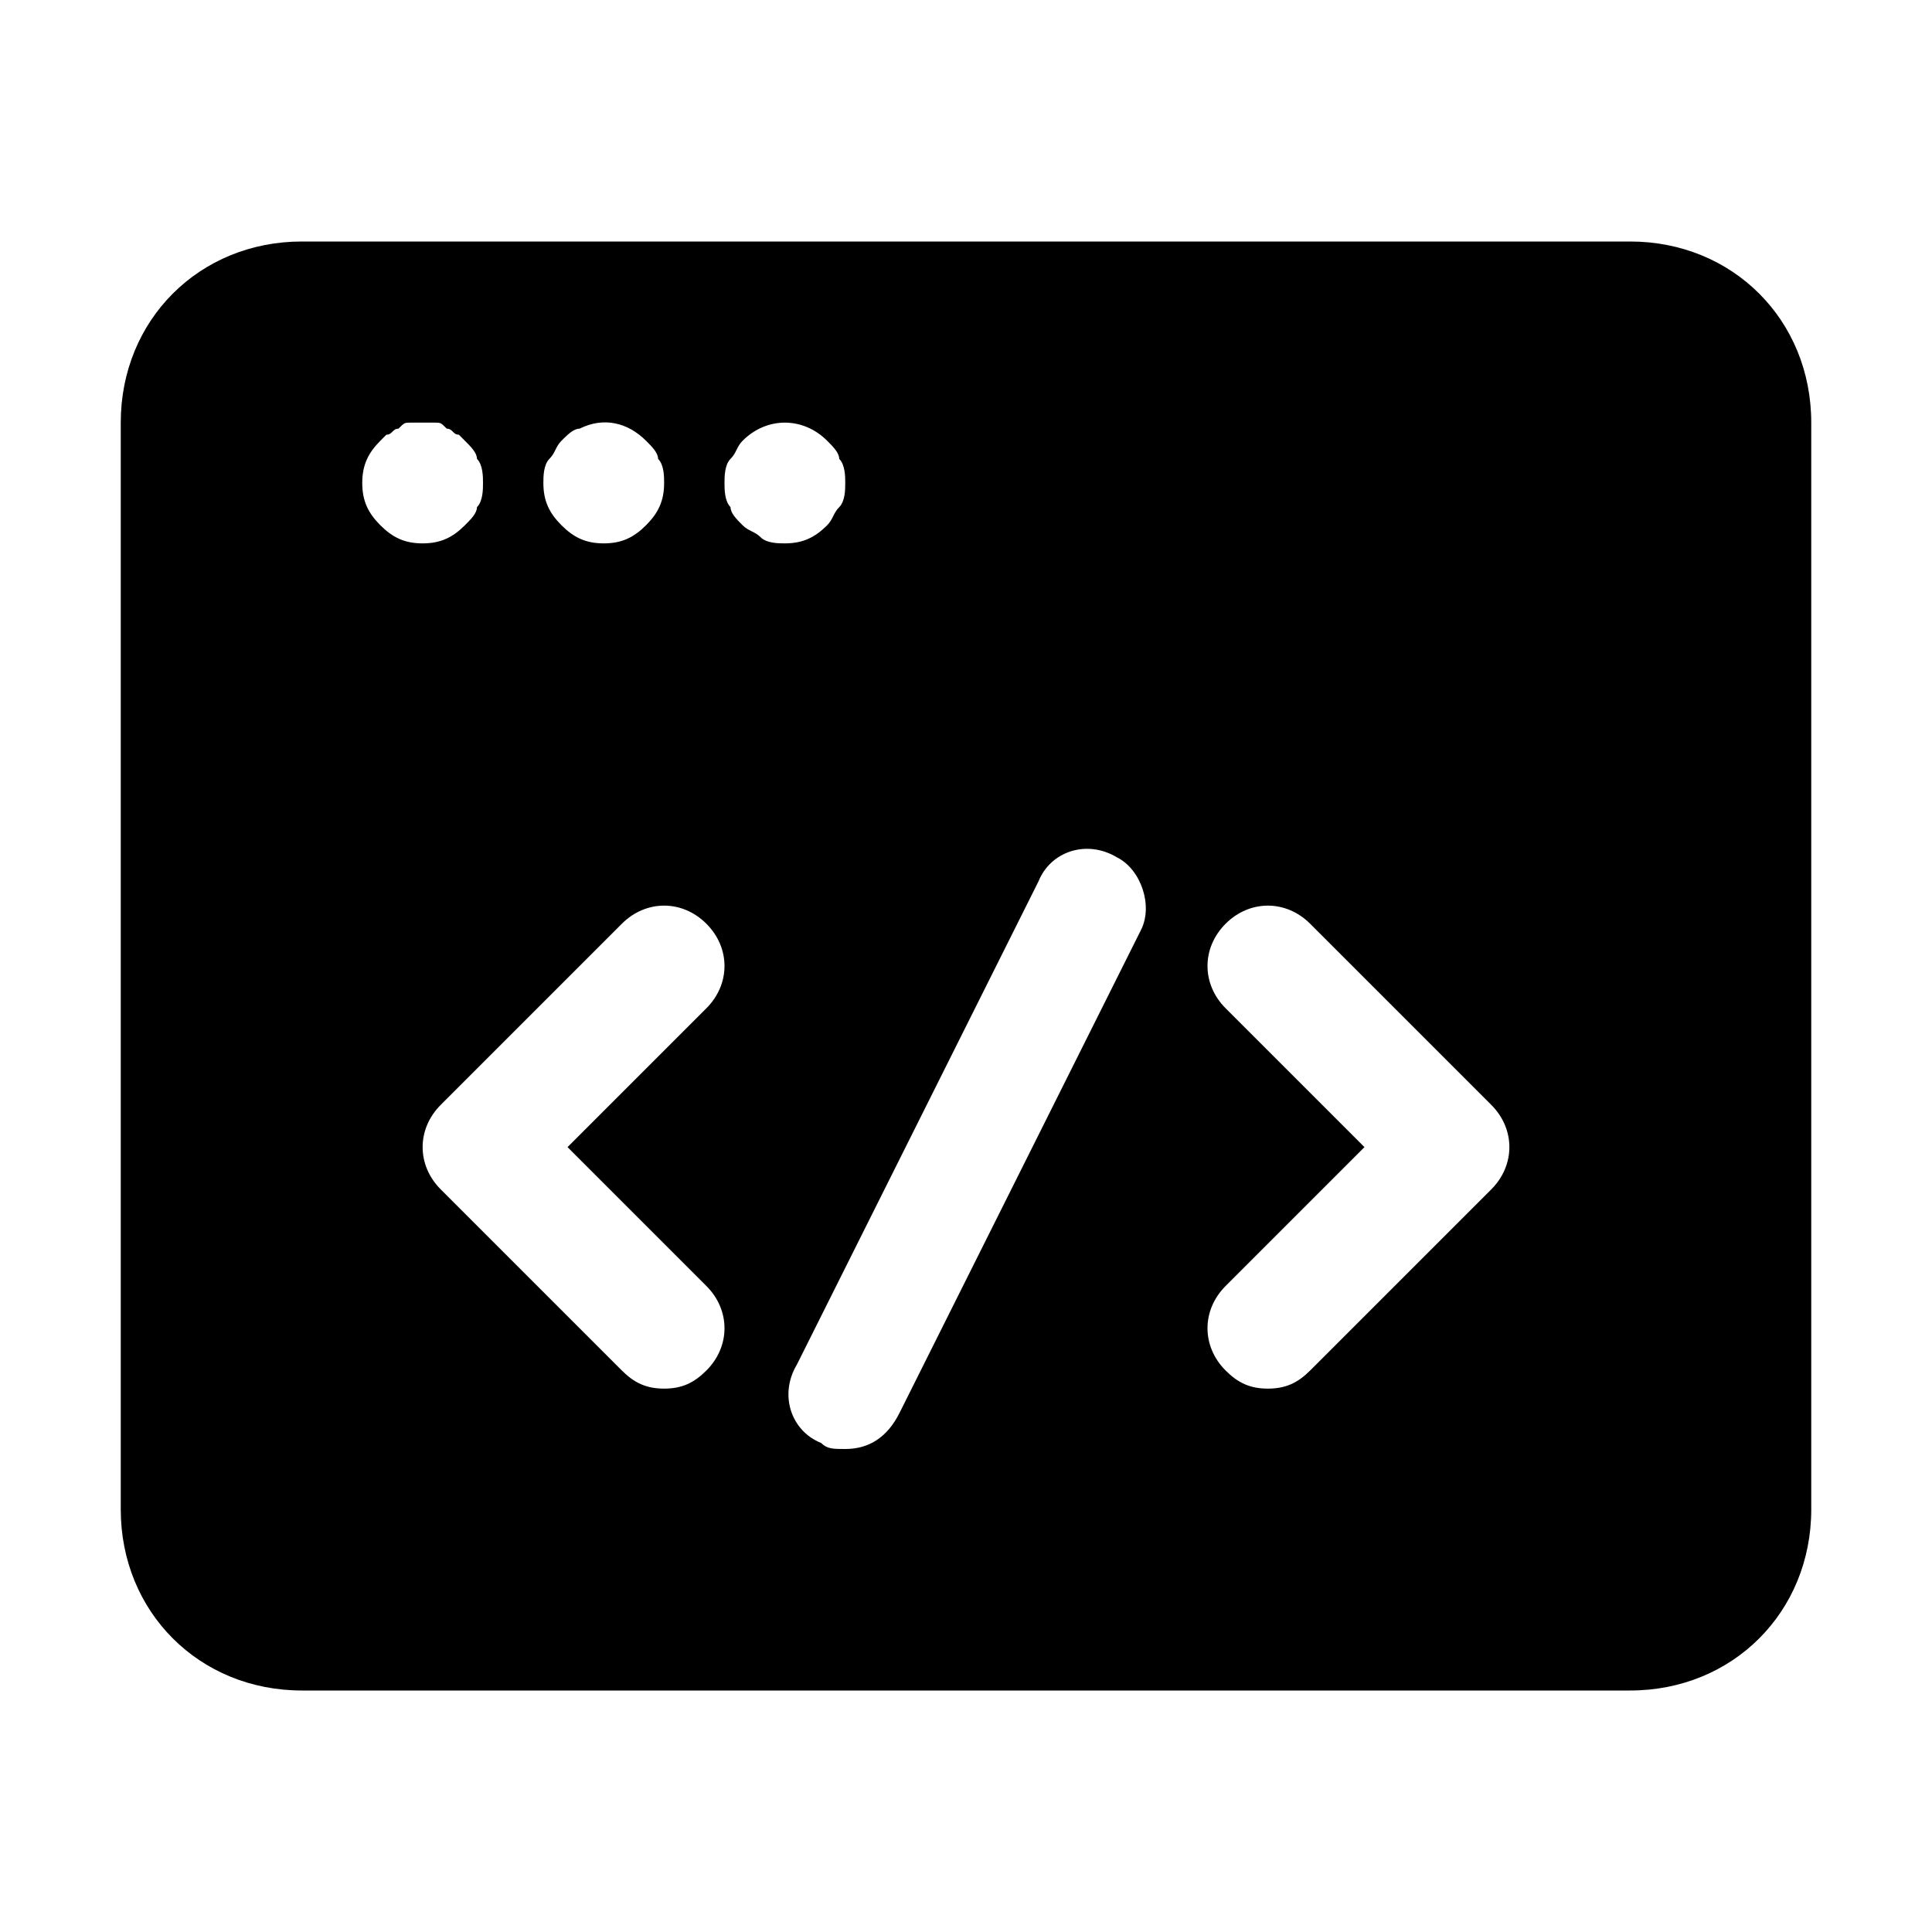
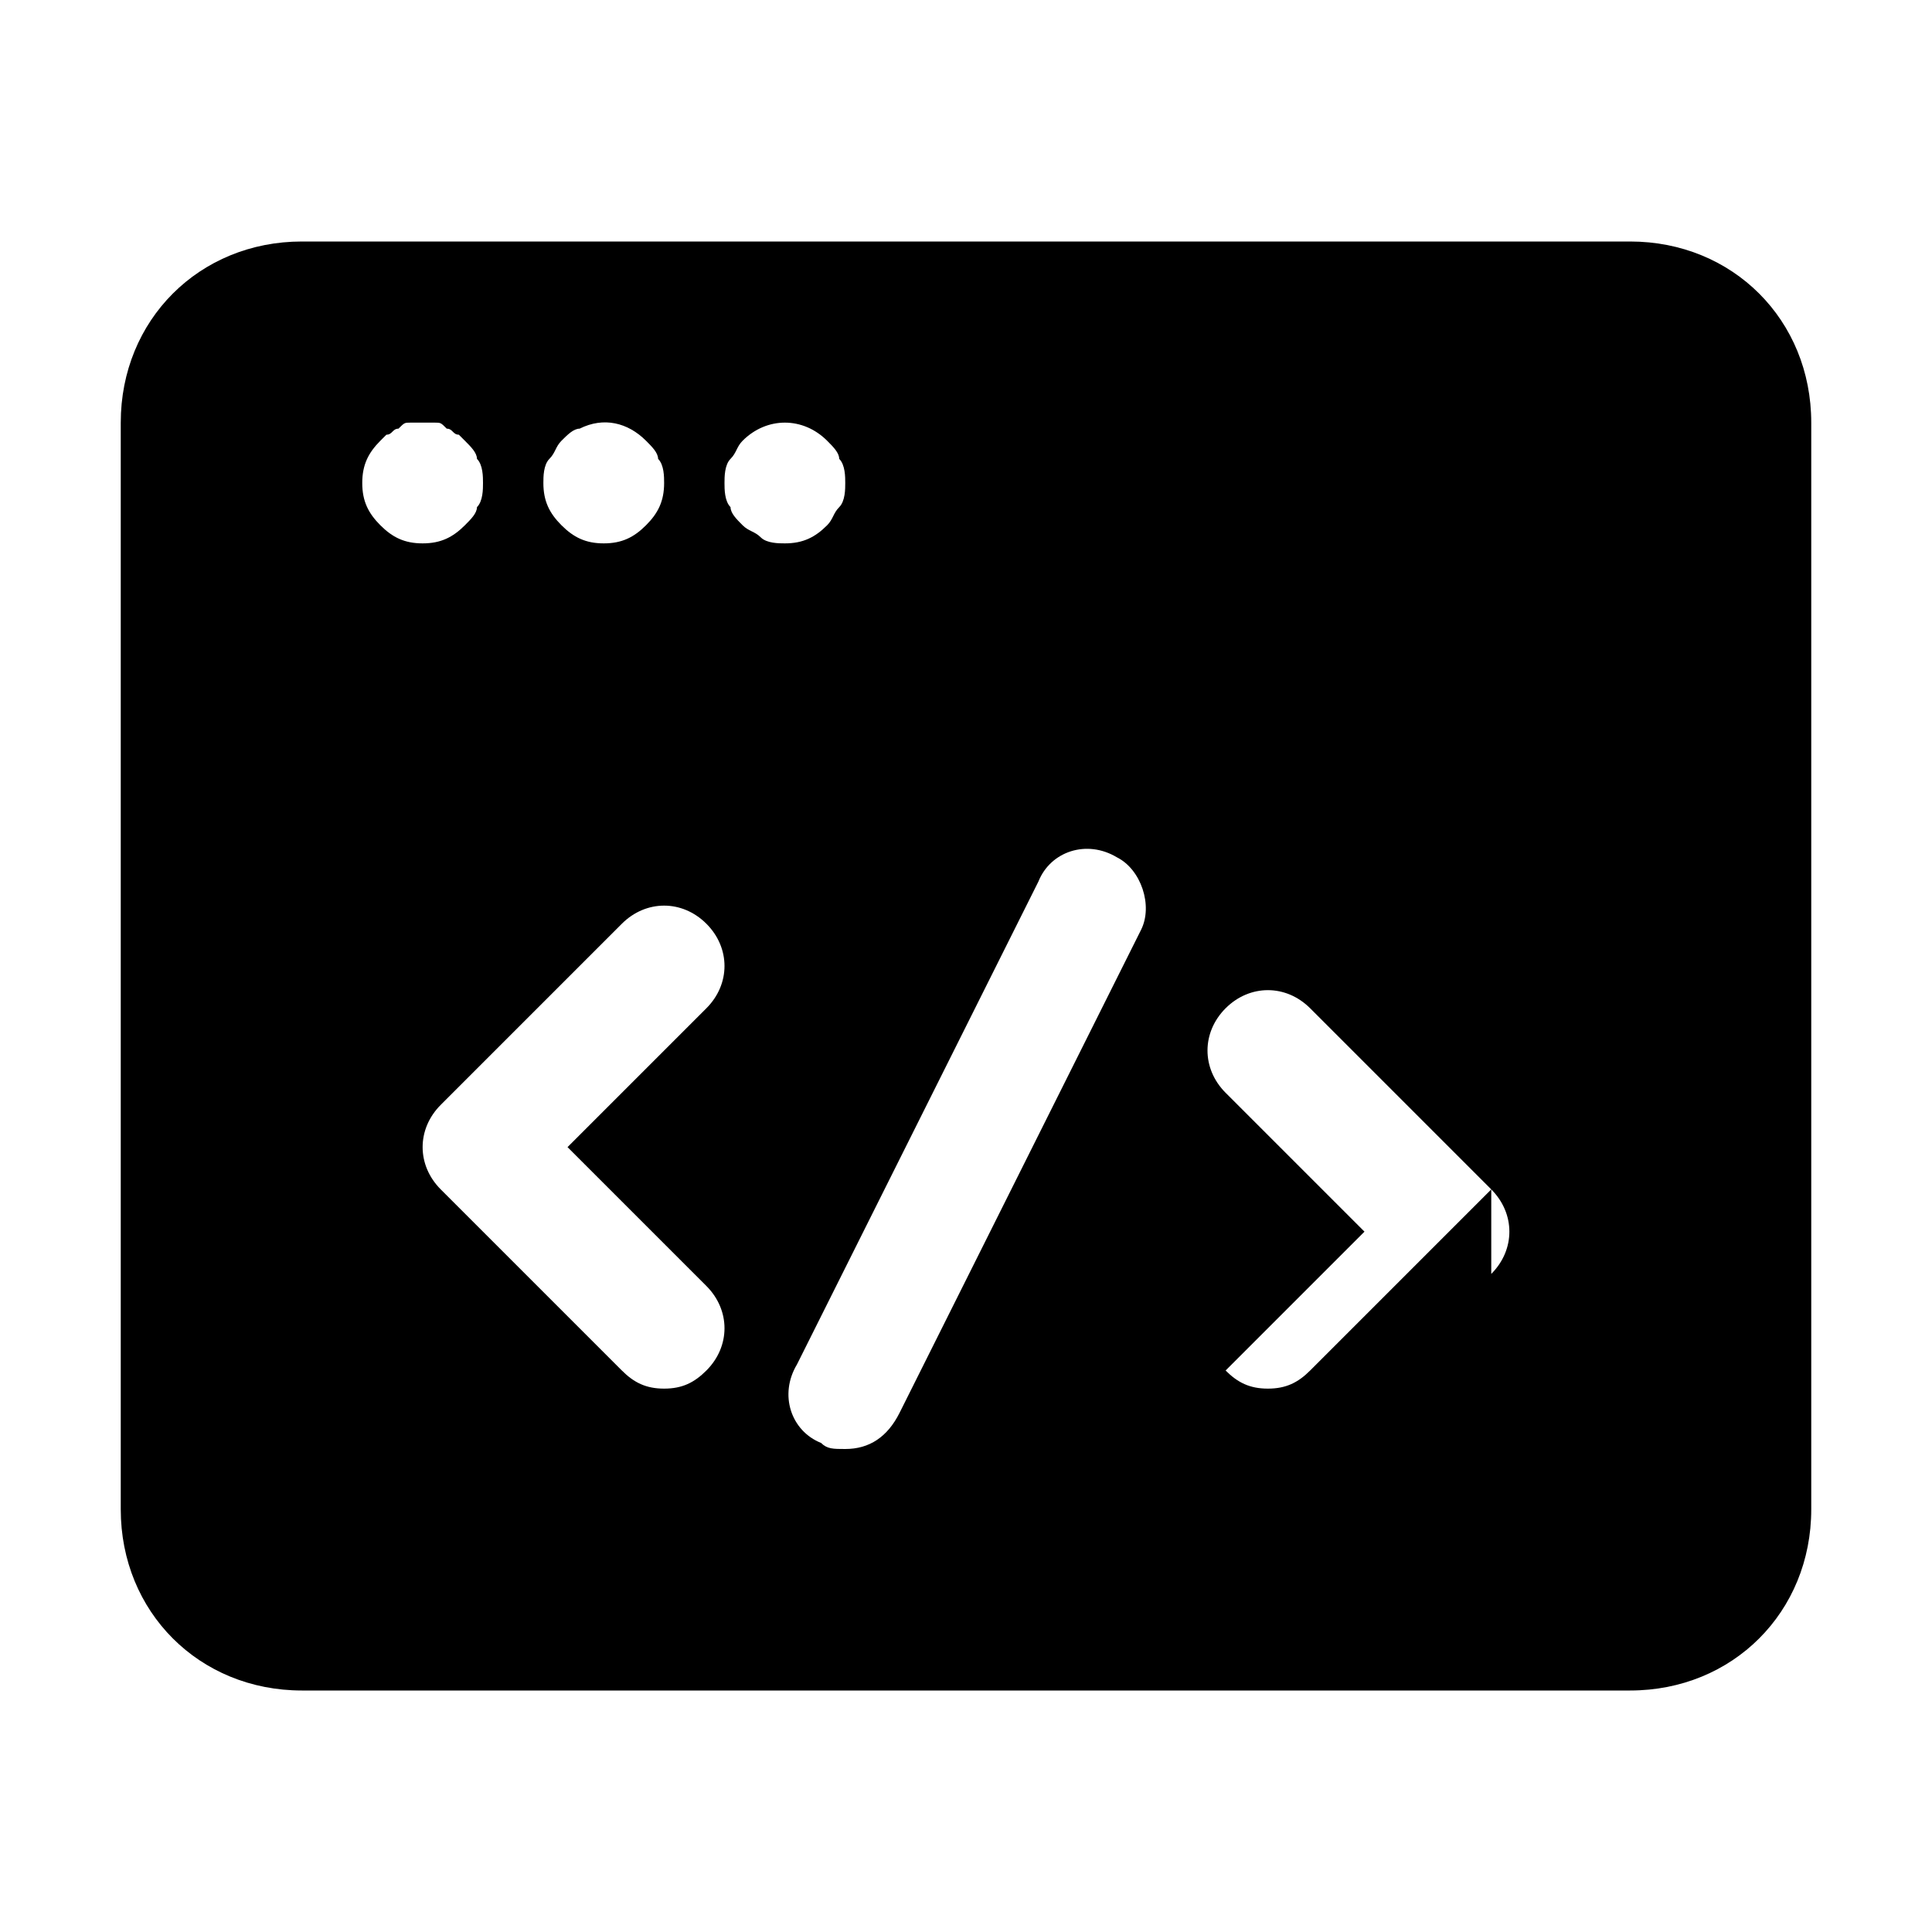
<svg xmlns="http://www.w3.org/2000/svg" xml:space="preserve" id="Icons" version="1.1" viewBox="0 0 32 32">
  <style>.st0{fill:none;stroke:#000;stroke-width:2;stroke-linecap:round;stroke-linejoin:round;stroke-miterlimit:10}</style>
-   <path d="M27 4H5C3.3 4 2 5.3 2 7v18c0 1.7 1.3 3 3 3h22c1.7 0 3-1.3 3-3V7c0-1.7-1.3-3-3-3zM9.1 7.6c.1-.1.1-.2.2-.3.1-.1.2-.2.3-.2.4-.2.8-.1 1.1.2.1.1.2.2.2.3.1.1.1.3.1.4 0 .3-.1.5-.3.7-.2.2-.4.3-.7.3-.3 0-.5-.1-.7-.3-.2-.2-.3-.4-.3-.7 0-.1 0-.3.1-.4zM6 8c0-.3.1-.5.3-.7l.1-.1c.1 0 .1-.1.2-.1.1-.1.1-.1.2-.1h.4c.1 0 .1 0 .2.1.1 0 .1.1.2.1l.1.1c.1.1.2.2.2.3.1.1.1.3.1.4 0 .1 0 .3-.1.4 0 .1-.1.2-.2.3-.2.2-.4.3-.7.3s-.5-.1-.7-.3C6.1 8.5 6 8.3 6 8zm5.7 13.3c.4.4.4 1 0 1.4-.2.2-.4.3-.7.3s-.5-.1-.7-.3l-3-3c-.4-.4-.4-1 0-1.4l3-3c.4-.4 1-.4 1.4 0s.4 1 0 1.4L9.4 19l2.3 2.3zm.9-12.4c-.1-.1-.2-.1-.3-.2-.1-.1-.2-.2-.2-.3-.1-.1-.1-.3-.1-.4 0-.1 0-.3.1-.4.1-.1.1-.2.2-.3.4-.4 1-.4 1.4 0 .1.1.2.2.2.3.1.1.1.3.1.4 0 .1 0 .3-.1.4-.1.1-.1.2-.2.3-.2.2-.4.3-.7.3-.1 0-.3 0-.4-.1zm6.3 6.5-4 8c-.2.4-.5.6-.9.6-.2 0-.3 0-.4-.1-.5-.2-.7-.8-.4-1.3l4-8c.2-.5.8-.7 1.3-.4.4.2.6.8.4 1.2zm5.8 4.3-3 3c-.2.2-.4.3-.7.3s-.5-.1-.7-.3c-.4-.4-.4-1 0-1.4l2.3-2.3-2.3-2.3c-.4-.4-.4-1 0-1.4s1-.4 1.4 0l3 3c.4.4.4 1 0 1.4z" />
+   <path d="M27 4H5C3.3 4 2 5.3 2 7v18c0 1.7 1.3 3 3 3h22c1.7 0 3-1.3 3-3V7c0-1.7-1.3-3-3-3zM9.1 7.6c.1-.1.1-.2.2-.3.1-.1.2-.2.3-.2.4-.2.8-.1 1.1.2.1.1.2.2.2.3.1.1.1.3.1.4 0 .3-.1.5-.3.7-.2.2-.4.3-.7.3-.3 0-.5-.1-.7-.3-.2-.2-.3-.4-.3-.7 0-.1 0-.3.1-.4zM6 8c0-.3.1-.5.3-.7l.1-.1c.1 0 .1-.1.2-.1.1-.1.1-.1.2-.1h.4c.1 0 .1 0 .2.1.1 0 .1.1.2.1l.1.1c.1.1.2.2.2.3.1.1.1.3.1.4 0 .1 0 .3-.1.4 0 .1-.1.2-.2.3-.2.2-.4.3-.7.3s-.5-.1-.7-.3C6.1 8.5 6 8.3 6 8zm5.7 13.3c.4.4.4 1 0 1.4-.2.2-.4.3-.7.3s-.5-.1-.7-.3l-3-3c-.4-.4-.4-1 0-1.4l3-3c.4-.4 1-.4 1.4 0s.4 1 0 1.4L9.4 19l2.3 2.3zm.9-12.4c-.1-.1-.2-.1-.3-.2-.1-.1-.2-.2-.2-.3-.1-.1-.1-.3-.1-.4 0-.1 0-.3.1-.4.1-.1.1-.2.2-.3.4-.4 1-.4 1.4 0 .1.1.2.2.2.3.1.1.1.3.1.4 0 .1 0 .3-.1.4-.1.1-.1.2-.2.3-.2.2-.4.3-.7.3-.1 0-.3 0-.4-.1zm6.3 6.5-4 8c-.2.4-.5.6-.9.6-.2 0-.3 0-.4-.1-.5-.2-.7-.8-.4-1.3l4-8c.2-.5.8-.7 1.3-.4.4.2.6.8.4 1.2zm5.8 4.3-3 3c-.2.2-.4.3-.7.3s-.5-.1-.7-.3l2.3-2.3-2.3-2.3c-.4-.4-.4-1 0-1.4s1-.4 1.4 0l3 3c.4.4.4 1 0 1.4z" />
</svg>